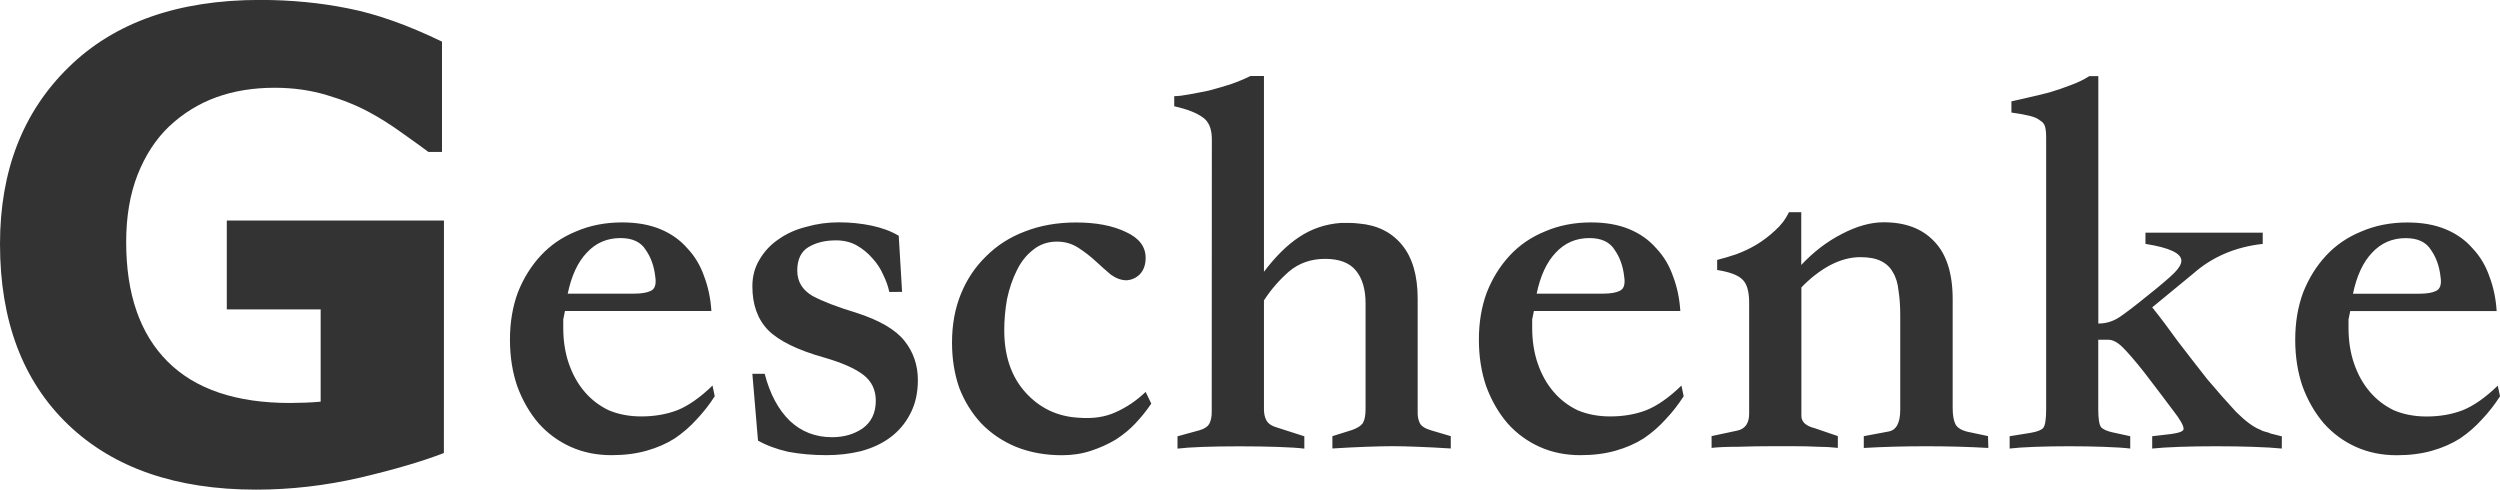
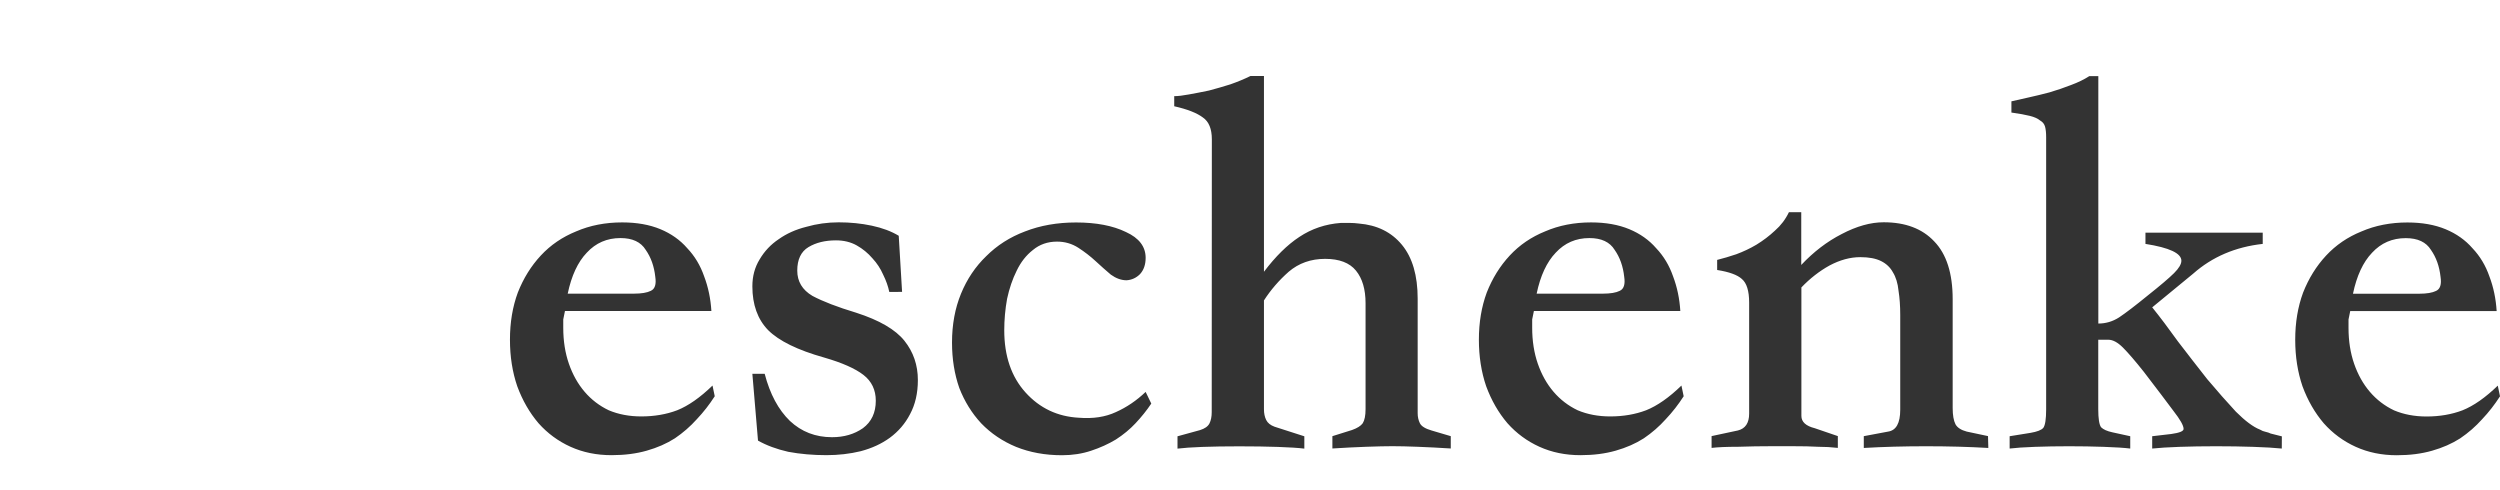
<svg xmlns="http://www.w3.org/2000/svg" width="38.14mm" height="7.471mm" viewBox="0 0 38.14 7.471" version="1.1" id="svg1">
  <defs id="defs1" />
  <g id="layer1" transform="translate(-32.279,-117.74)">
    <g id="text3-0" style="font-size:8.559px;line-height:0px;font-family:'Brush Script MT';-inkscape-font-specification:'Brush Script MT, Normal';letter-spacing:0px;fill:#333333;stroke-width:0.468" aria-label="Geschenke">
-       <path style="font-weight:bold;font-size:9.878px;font-family:Sans;-inkscape-font-specification:'Sans, Bold'" d="m 39.051,124.651 q -0.482,0.188 -1.278,0.376 -0.796,0.183 -1.587,0.183 -1.833,0 -2.87,-0.994 -1.037,-0.998 -1.037,-2.754 0,-1.674 1.047,-2.696 1.047,-1.027 2.918,-1.027 0.709,0 1.35,0.13 0.641,0.125 1.428,0.506 v 1.683 h -0.207 q -0.135,-0.101 -0.395,-0.285 -0.26,-0.188 -0.502,-0.318 -0.28,-0.154 -0.656,-0.265 -0.371,-0.111 -0.791,-0.111 -0.492,0 -0.892,0.145 -0.4,0.145 -0.719,0.444 -0.304,0.289 -0.482,0.738 -0.174,0.444 -0.174,1.027 0,1.191 0.632,1.823 0.632,0.632 1.867,0.632 0.106,0 0.232,-0.005 0.13,-0.005 0.236,-0.015 v -1.408 h -1.432 v -1.355 h 3.313 z" id="path1" />
      <path style="font-weight:bold;font-family:'Songti TC';-inkscape-font-specification:'Songti TC, Bold'" d="m 43.132,122.485 h -2.234 q -0.017,0.086 -0.026,0.128 0,0.043 0,0.128 0,0.3 0.086,0.548 0.086,0.248 0.24,0.428 0.154,0.18 0.368,0.282 0.223,0.094 0.496,0.094 0.3,0 0.548,-0.094 0.257,-0.103 0.539,-0.377 l 0.034,0.163 q -0.12,0.188 -0.274,0.351 -0.146,0.163 -0.334,0.291 -0.188,0.12 -0.428,0.188 -0.24,0.069 -0.539,0.069 -0.342,0 -0.625,-0.128 -0.282,-0.128 -0.488,-0.359 -0.205,-0.24 -0.325,-0.565 -0.111,-0.325 -0.111,-0.71 0,-0.394 0.12,-0.719 0.128,-0.325 0.351,-0.565 0.223,-0.24 0.539,-0.368 0.317,-0.137 0.702,-0.137 0.334,0 0.582,0.103 0.248,0.103 0.411,0.291 0.171,0.18 0.257,0.428 0.094,0.248 0.111,0.531 z m -2.191,-0.265 h 1.01 q 0.171,0 0.257,-0.043 0.094,-0.043 0.068,-0.214 -0.026,-0.24 -0.146,-0.411 -0.111,-0.18 -0.385,-0.18 -0.308,0 -0.514,0.223 -0.205,0.214 -0.291,0.625 z m 4.905,-0.026 q -0.026,-0.128 -0.094,-0.265 -0.06,-0.137 -0.163,-0.248 -0.103,-0.12 -0.24,-0.197 -0.137,-0.077 -0.317,-0.077 -0.248,0 -0.419,0.103 -0.171,0.103 -0.171,0.359 0,0.248 0.231,0.385 0.24,0.128 0.668,0.257 0.531,0.171 0.736,0.428 0.205,0.257 0.205,0.599 0,0.3 -0.12,0.522 -0.111,0.214 -0.308,0.359 -0.188,0.137 -0.445,0.205 -0.248,0.06 -0.522,0.06 -0.308,0 -0.582,-0.051 -0.265,-0.06 -0.462,-0.171 l -0.086,-1.019 h 0.188 q 0.12,0.462 0.385,0.719 0.265,0.248 0.642,0.248 0.274,0 0.471,-0.137 0.197,-0.146 0.197,-0.419 0,-0.248 -0.188,-0.394 -0.188,-0.146 -0.599,-0.265 -0.608,-0.171 -0.856,-0.419 -0.24,-0.248 -0.24,-0.668 0,-0.231 0.111,-0.411 0.111,-0.188 0.291,-0.308 0.18,-0.128 0.419,-0.188 0.24,-0.069 0.496,-0.069 0.265,0 0.505,0.051 0.24,0.051 0.411,0.154 l 0.051,0.856 z m 3.997,1.703 q -0.103,0.154 -0.24,0.3 -0.128,0.137 -0.3,0.248 -0.171,0.103 -0.377,0.171 -0.205,0.069 -0.445,0.069 -0.385,0 -0.702,-0.128 -0.308,-0.128 -0.531,-0.359 -0.214,-0.231 -0.334,-0.539 -0.111,-0.317 -0.111,-0.693 0,-0.411 0.137,-0.745 0.137,-0.334 0.385,-0.573 0.248,-0.248 0.591,-0.377 0.351,-0.137 0.779,-0.137 0.462,0 0.762,0.146 0.3,0.137 0.3,0.394 0,0.154 -0.086,0.248 -0.086,0.086 -0.205,0.094 -0.12,0 -0.24,-0.086 -0.111,-0.094 -0.231,-0.205 -0.12,-0.111 -0.265,-0.205 -0.146,-0.094 -0.325,-0.094 -0.214,0 -0.368,0.128 -0.154,0.12 -0.248,0.317 -0.094,0.188 -0.146,0.428 -0.043,0.24 -0.043,0.479 0,0.591 0.325,0.95 0.325,0.359 0.813,0.385 0.325,0.026 0.565,-0.086 0.248,-0.111 0.454,-0.308 z m 0.924,-4.031 q 0,-0.24 -0.137,-0.334 -0.137,-0.103 -0.437,-0.171 v -0.154 q 0.086,0 0.223,-0.026 0.146,-0.026 0.308,-0.06 0.163,-0.043 0.325,-0.094 0.171,-0.06 0.308,-0.128 h 0.205 v 2.987 q 0.265,-0.351 0.539,-0.531 0.282,-0.188 0.633,-0.214 0.068,0 0.137,0 0.068,0 0.137,0.009 0.419,0.034 0.659,0.325 0.24,0.291 0.24,0.822 v 1.746 q 0,0.086 0.034,0.154 0.034,0.069 0.18,0.111 l 0.291,0.086 v 0.188 q -0.265,-0.017 -0.505,-0.026 -0.231,-0.009 -0.385,-0.009 -0.146,0 -0.402,0.009 -0.248,0.009 -0.514,0.026 v -0.188 l 0.3,-0.094 q 0.12,-0.043 0.163,-0.103 0.043,-0.069 0.043,-0.214 v -1.618 q 0,-0.317 -0.146,-0.496 -0.146,-0.18 -0.471,-0.18 -0.325,0 -0.556,0.197 -0.223,0.197 -0.377,0.437 v 1.661 q 0,0.094 0.034,0.163 0.034,0.069 0.128,0.103 l 0.454,0.146 v 0.188 q -0.137,-0.017 -0.402,-0.026 -0.265,-0.009 -0.591,-0.009 -0.317,0 -0.565,0.009 -0.24,0.009 -0.377,0.026 v -0.188 l 0.342,-0.094 q 0.111,-0.034 0.146,-0.103 0.034,-0.069 0.034,-0.171 z m 7.147,2.619 h -2.234 q -0.017,0.086 -0.026,0.128 0,0.043 0,0.128 0,0.3 0.086,0.548 0.086,0.248 0.24,0.428 0.154,0.18 0.368,0.282 0.223,0.094 0.496,0.094 0.3,0 0.548,-0.094 0.257,-0.103 0.539,-0.377 l 0.034,0.163 q -0.12,0.188 -0.274,0.351 -0.146,0.163 -0.334,0.291 -0.188,0.12 -0.428,0.188 -0.24,0.069 -0.539,0.069 -0.342,0 -0.625,-0.128 -0.282,-0.128 -0.488,-0.359 -0.205,-0.24 -0.325,-0.565 -0.111,-0.325 -0.111,-0.71 0,-0.394 0.12,-0.719 0.128,-0.325 0.351,-0.565 0.223,-0.24 0.539,-0.368 0.317,-0.137 0.702,-0.137 0.334,0 0.582,0.103 0.248,0.103 0.411,0.291 0.171,0.18 0.257,0.428 0.094,0.248 0.111,0.531 z m -2.191,-0.265 h 1.01 q 0.171,0 0.257,-0.043 0.094,-0.043 0.068,-0.214 -0.026,-0.24 -0.146,-0.411 -0.111,-0.18 -0.385,-0.18 -0.308,0 -0.514,0.223 -0.205,0.214 -0.291,0.625 z m 6.89,2.354 q -0.445,-0.026 -0.95,-0.026 -0.505,0 -0.95,0.026 v -0.18 l 0.368,-0.069 q 0.188,-0.026 0.188,-0.334 v -1.447 q 0,-0.205 -0.026,-0.368 -0.017,-0.171 -0.086,-0.282 -0.06,-0.111 -0.18,-0.171 -0.12,-0.06 -0.317,-0.06 -0.231,0 -0.471,0.128 -0.231,0.128 -0.428,0.334 v 1.96 q 0,0.137 0.205,0.188 l 0.351,0.12 v 0.18 q -0.146,-0.017 -0.3,-0.017 -0.146,-0.009 -0.411,-0.009 h -0.274 q -0.282,0 -0.539,0.009 -0.257,0 -0.402,0.017 v -0.18 l 0.402,-0.086 q 0.171,-0.043 0.171,-0.257 v -1.695 q 0,-0.265 -0.111,-0.359 -0.103,-0.094 -0.377,-0.137 v -0.154 q 0.137,-0.034 0.291,-0.086 0.163,-0.06 0.308,-0.146 0.154,-0.094 0.282,-0.214 0.137,-0.12 0.214,-0.282 h 0.188 v 0.805 q 0.282,-0.3 0.616,-0.471 0.342,-0.18 0.642,-0.18 0.496,0 0.77,0.291 0.282,0.291 0.282,0.882 v 1.661 q 0,0.163 0.043,0.248 0.043,0.077 0.171,0.111 l 0.325,0.069 z m 4.477,0.009 q -0.163,-0.017 -0.437,-0.026 -0.265,-0.009 -0.565,-0.009 -0.3,0 -0.556,0.009 -0.257,0.009 -0.419,0.026 v -0.188 l 0.291,-0.034 q 0.188,-0.026 0.188,-0.077 0,-0.077 -0.154,-0.274 -0.146,-0.197 -0.454,-0.599 -0.197,-0.248 -0.317,-0.368 -0.12,-0.12 -0.223,-0.12 h -0.154 v 1.061 q 0,0.214 0.043,0.274 0.051,0.051 0.171,0.077 l 0.274,0.06 v 0.188 q -0.137,-0.017 -0.402,-0.026 -0.257,-0.009 -0.531,-0.009 -0.274,0 -0.522,0.009 -0.248,0.009 -0.385,0.026 v -0.188 l 0.317,-0.051 q 0.154,-0.026 0.197,-0.077 0.043,-0.06 0.043,-0.282 v -4.151 q 0,-0.103 -0.017,-0.163 -0.017,-0.06 -0.077,-0.094 -0.051,-0.043 -0.154,-0.069 -0.103,-0.026 -0.282,-0.051 v -0.171 q 0.111,-0.026 0.265,-0.06 0.154,-0.034 0.317,-0.077 0.171,-0.051 0.325,-0.111 0.163,-0.06 0.282,-0.137 h 0.137 v 3.775 q 0.171,0 0.317,-0.094 0.154,-0.103 0.437,-0.334 0.291,-0.231 0.402,-0.342 0.111,-0.111 0.111,-0.188 0,-0.171 -0.548,-0.257 v -0.171 h 1.789 v 0.171 q -0.625,0.069 -1.061,0.454 l -0.625,0.514 q 0.18,0.223 0.394,0.522 0.223,0.291 0.445,0.573 0.231,0.274 0.437,0.496 0.214,0.214 0.368,0.274 0.043,0.026 0.086,0.034 0.043,0.009 0.077,0.026 l 0.171,0.043 z m 3.278,-2.097 h -2.234 q -0.017,0.086 -0.026,0.128 0,0.043 0,0.128 0,0.3 0.086,0.548 0.086,0.248 0.24,0.428 0.154,0.18 0.368,0.282 0.223,0.094 0.496,0.094 0.3,0 0.548,-0.094 0.257,-0.103 0.539,-0.377 l 0.034,0.163 q -0.12,0.188 -0.274,0.351 -0.146,0.163 -0.334,0.291 -0.188,0.12 -0.428,0.188 -0.24,0.069 -0.539,0.069 -0.342,0 -0.625,-0.128 -0.282,-0.128 -0.488,-0.359 -0.205,-0.24 -0.325,-0.565 -0.111,-0.325 -0.111,-0.71 0,-0.394 0.12,-0.719 0.128,-0.325 0.351,-0.565 0.223,-0.24 0.539,-0.368 0.317,-0.137 0.702,-0.137 0.334,0 0.582,0.103 0.248,0.103 0.411,0.291 0.171,0.18 0.257,0.428 0.094,0.248 0.111,0.531 z m -2.191,-0.265 h 1.01 q 0.171,0 0.257,-0.043 0.094,-0.043 0.068,-0.214 -0.026,-0.24 -0.146,-0.411 -0.111,-0.18 -0.385,-0.18 -0.308,0 -0.514,0.223 -0.205,0.214 -0.291,0.625 z" id="path2" />
    </g>
  </g>
</svg>